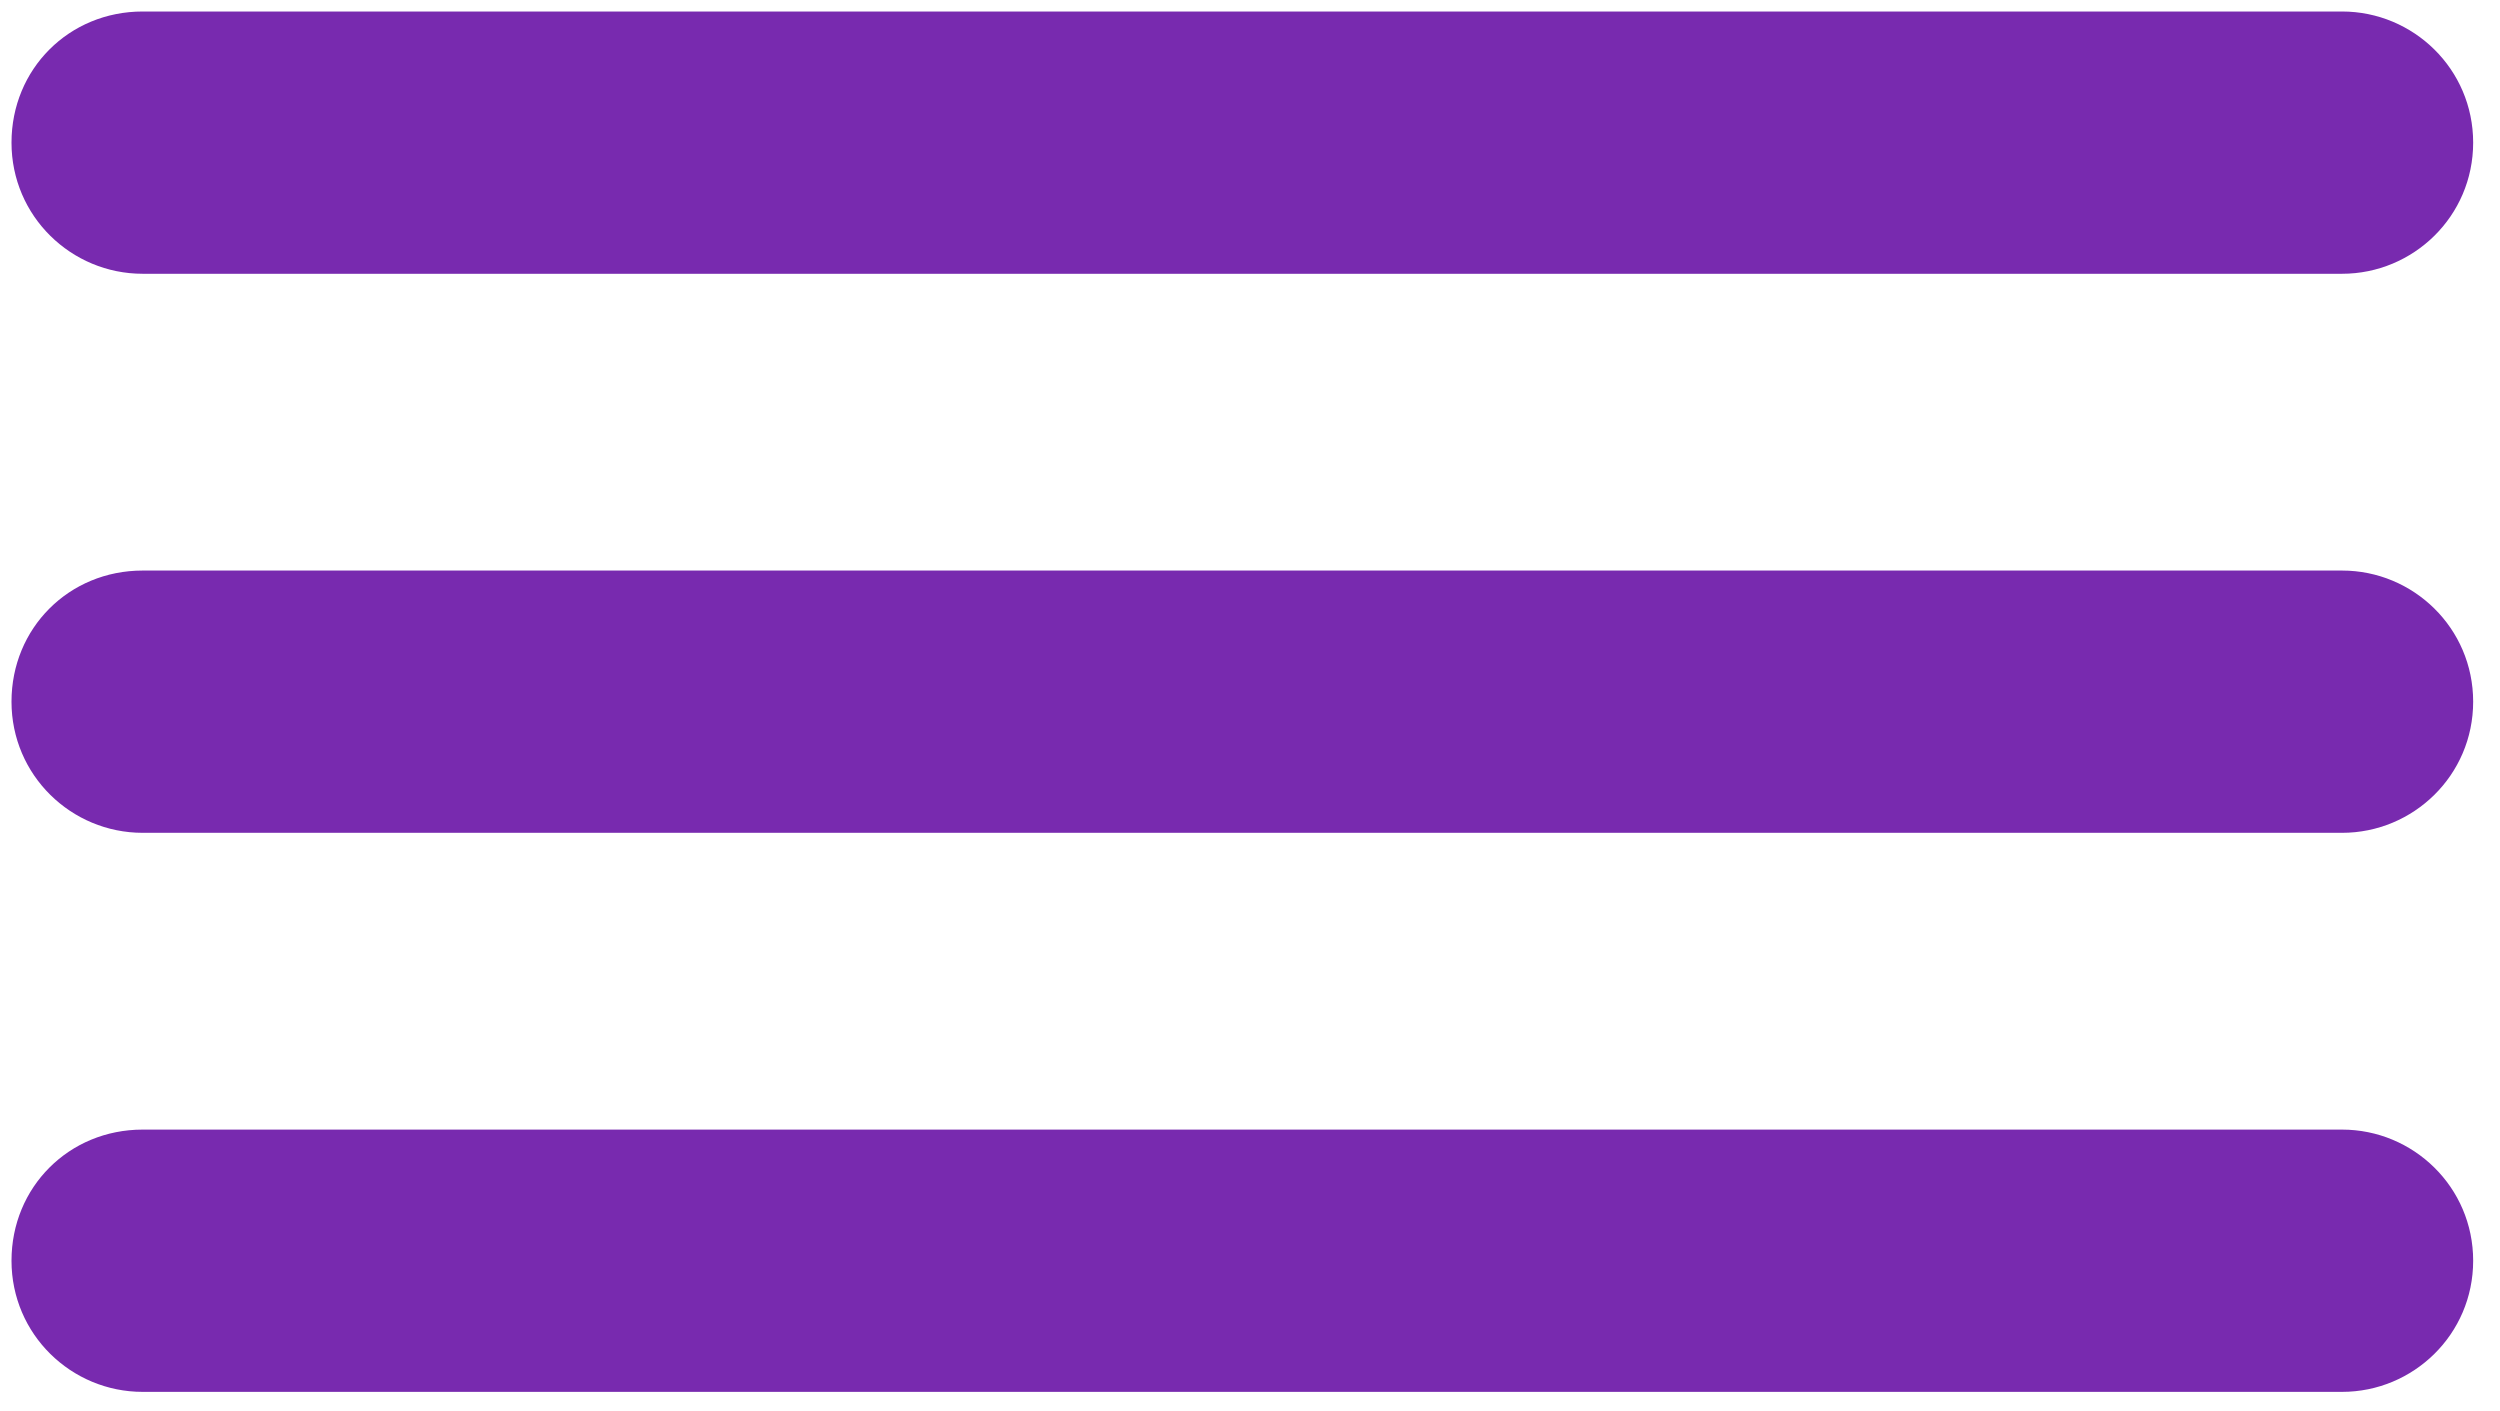
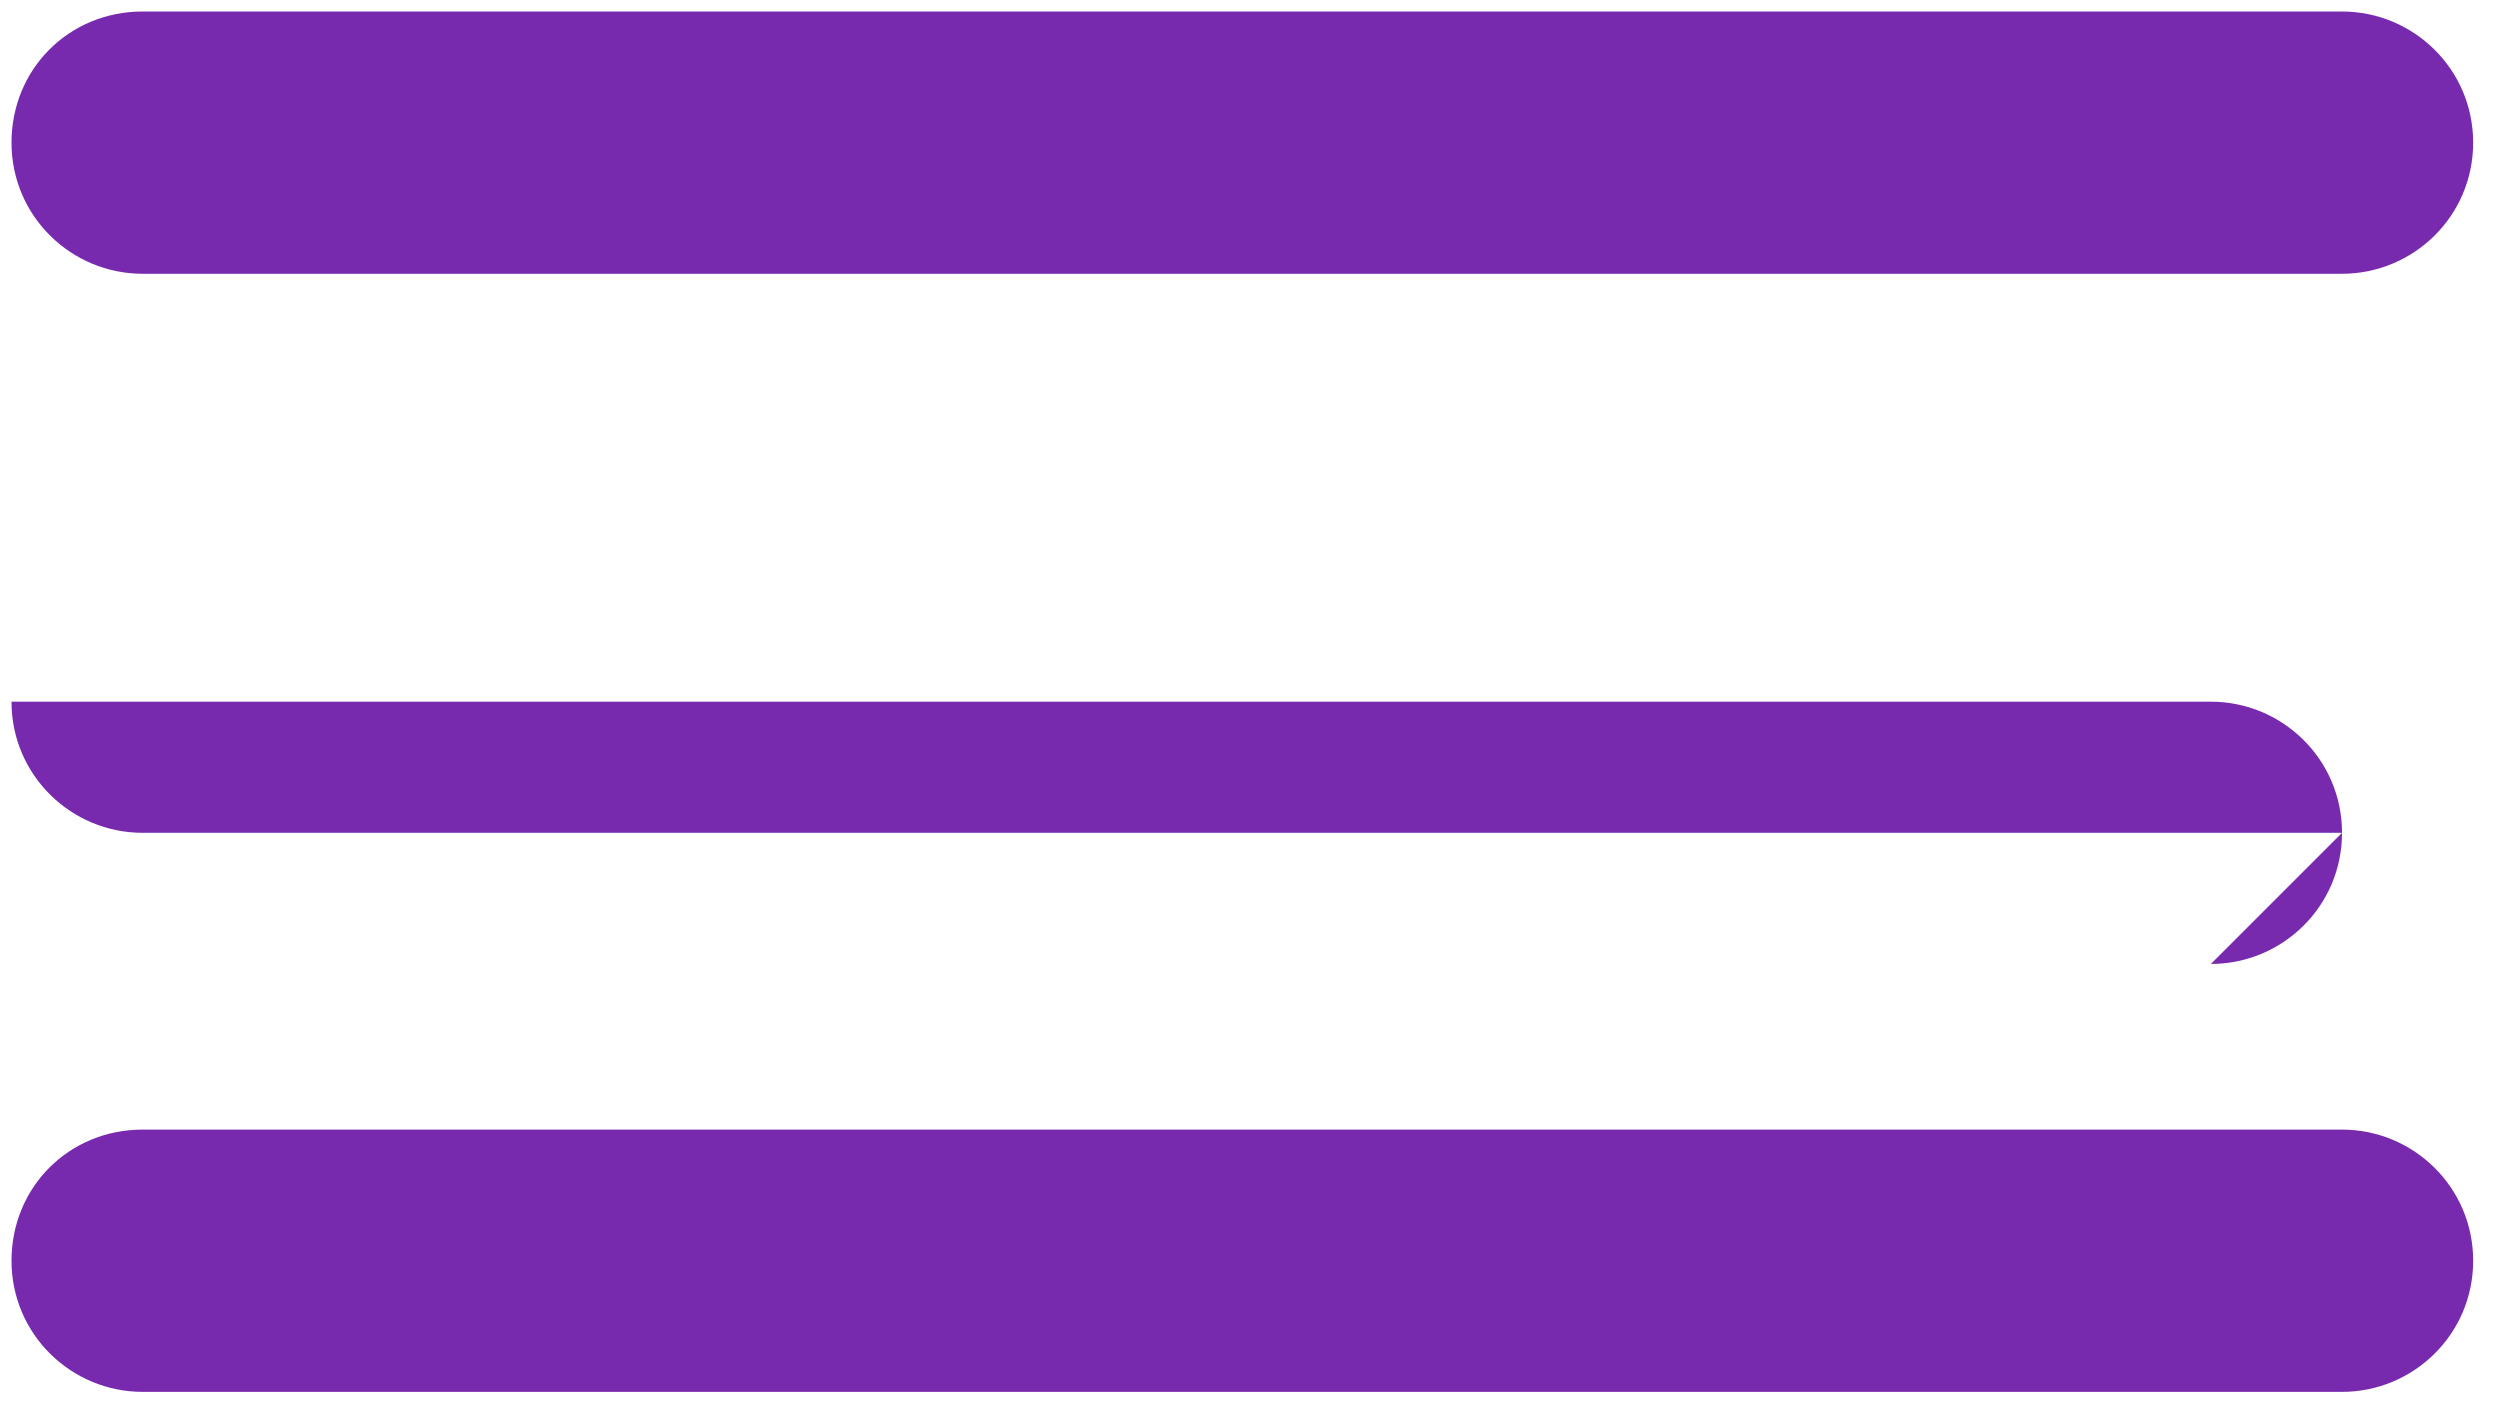
<svg xmlns="http://www.w3.org/2000/svg" version="1" style="fill: #782aaf;" viewBox="0 0 163 92" data-icon-name="menu-icon">
-   <path d="M152.7 17.85H9.3C4.65 17.85.75 14.1.75 9.3S4.5.75 9.3.75h143.4c4.65 0 8.55 3.75 8.55 8.55s-3.9 8.55-8.55 8.55zm0 36.45H9.3c-4.65 0-8.55-3.75-8.55-8.55S4.5 37.2 9.3 37.2h143.4c4.65 0 8.55 3.75 8.55 8.55s-3.9 8.55-8.55 8.55zm0 36.45H9.3C4.65 90.75.75 87 .75 82.2s3.75-8.55 8.55-8.55h143.4c4.65 0 8.55 3.75 8.55 8.55s-3.9 8.55-8.55 8.55z" fill="#782aaf" />
+   <path d="M152.7 17.85H9.3C4.65 17.85.75 14.1.75 9.3S4.5.75 9.3.75h143.4c4.65 0 8.55 3.75 8.55 8.55s-3.9 8.55-8.55 8.55zm0 36.45H9.3c-4.65 0-8.55-3.75-8.55-8.55h143.4c4.65 0 8.55 3.75 8.55 8.55s-3.9 8.55-8.55 8.55zm0 36.45H9.3C4.65 90.75.75 87 .75 82.2s3.75-8.55 8.55-8.55h143.4c4.65 0 8.55 3.75 8.55 8.55s-3.9 8.55-8.55 8.55z" fill="#782aaf" />
</svg>